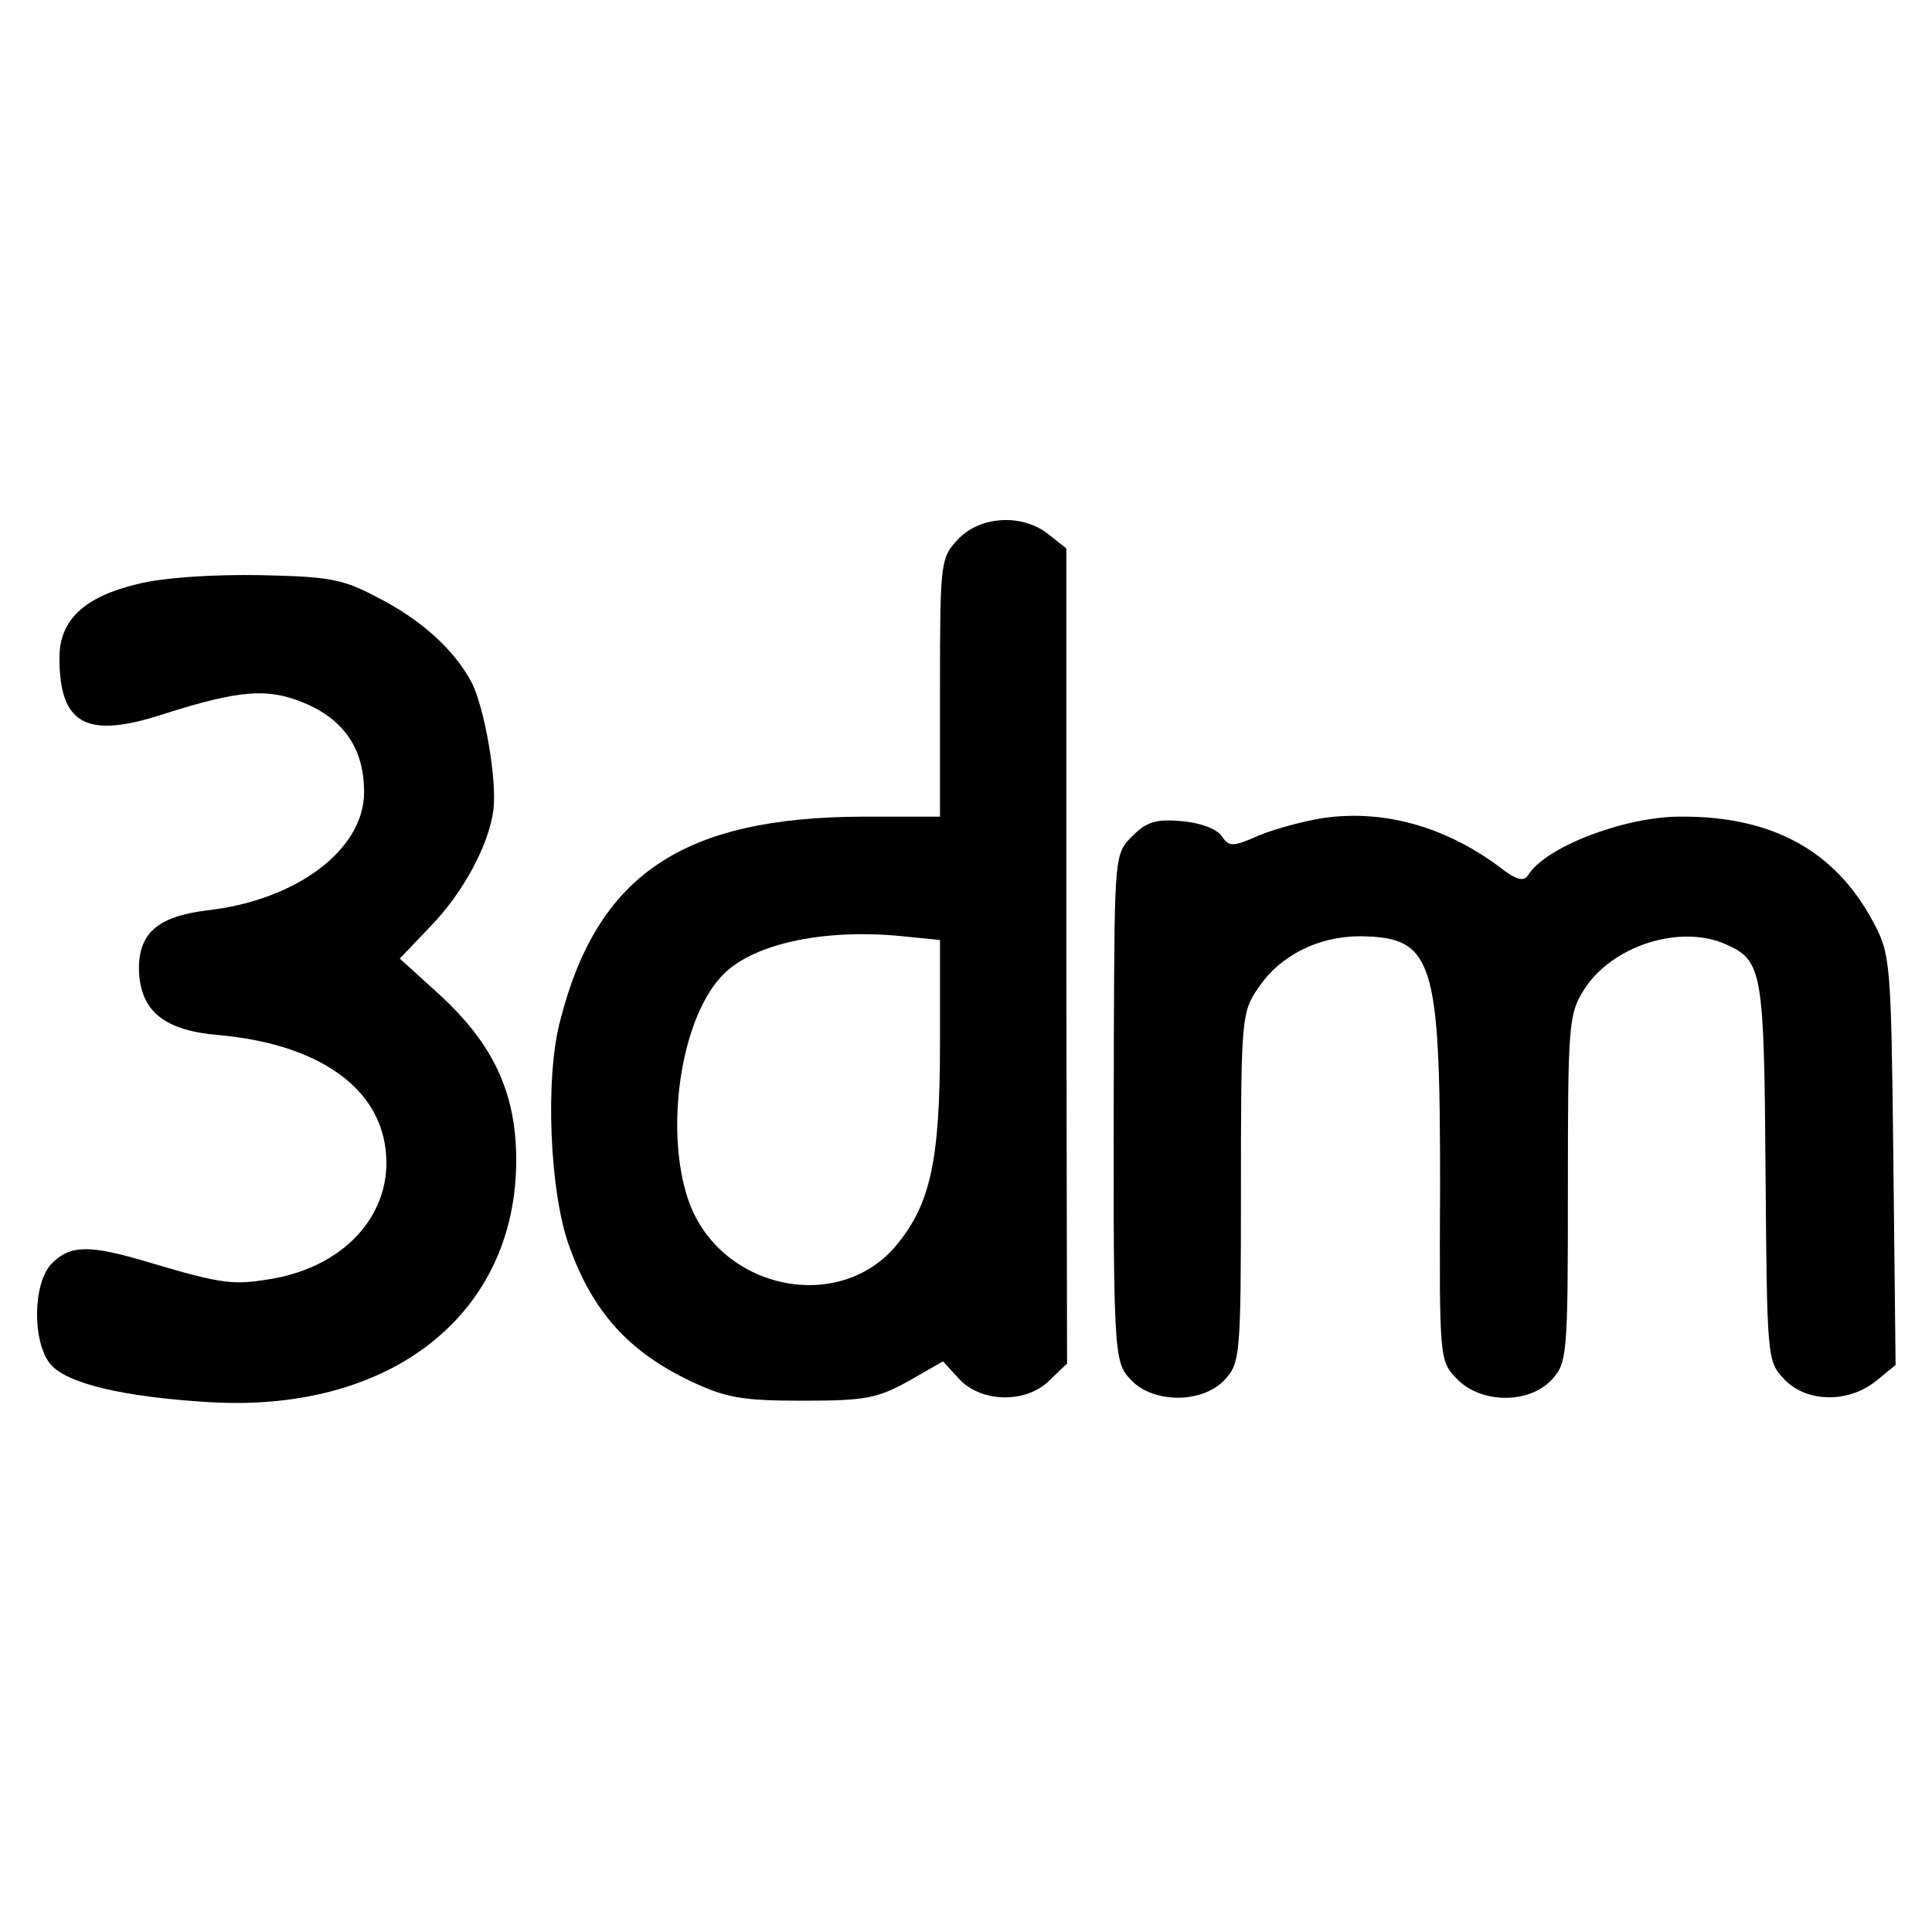
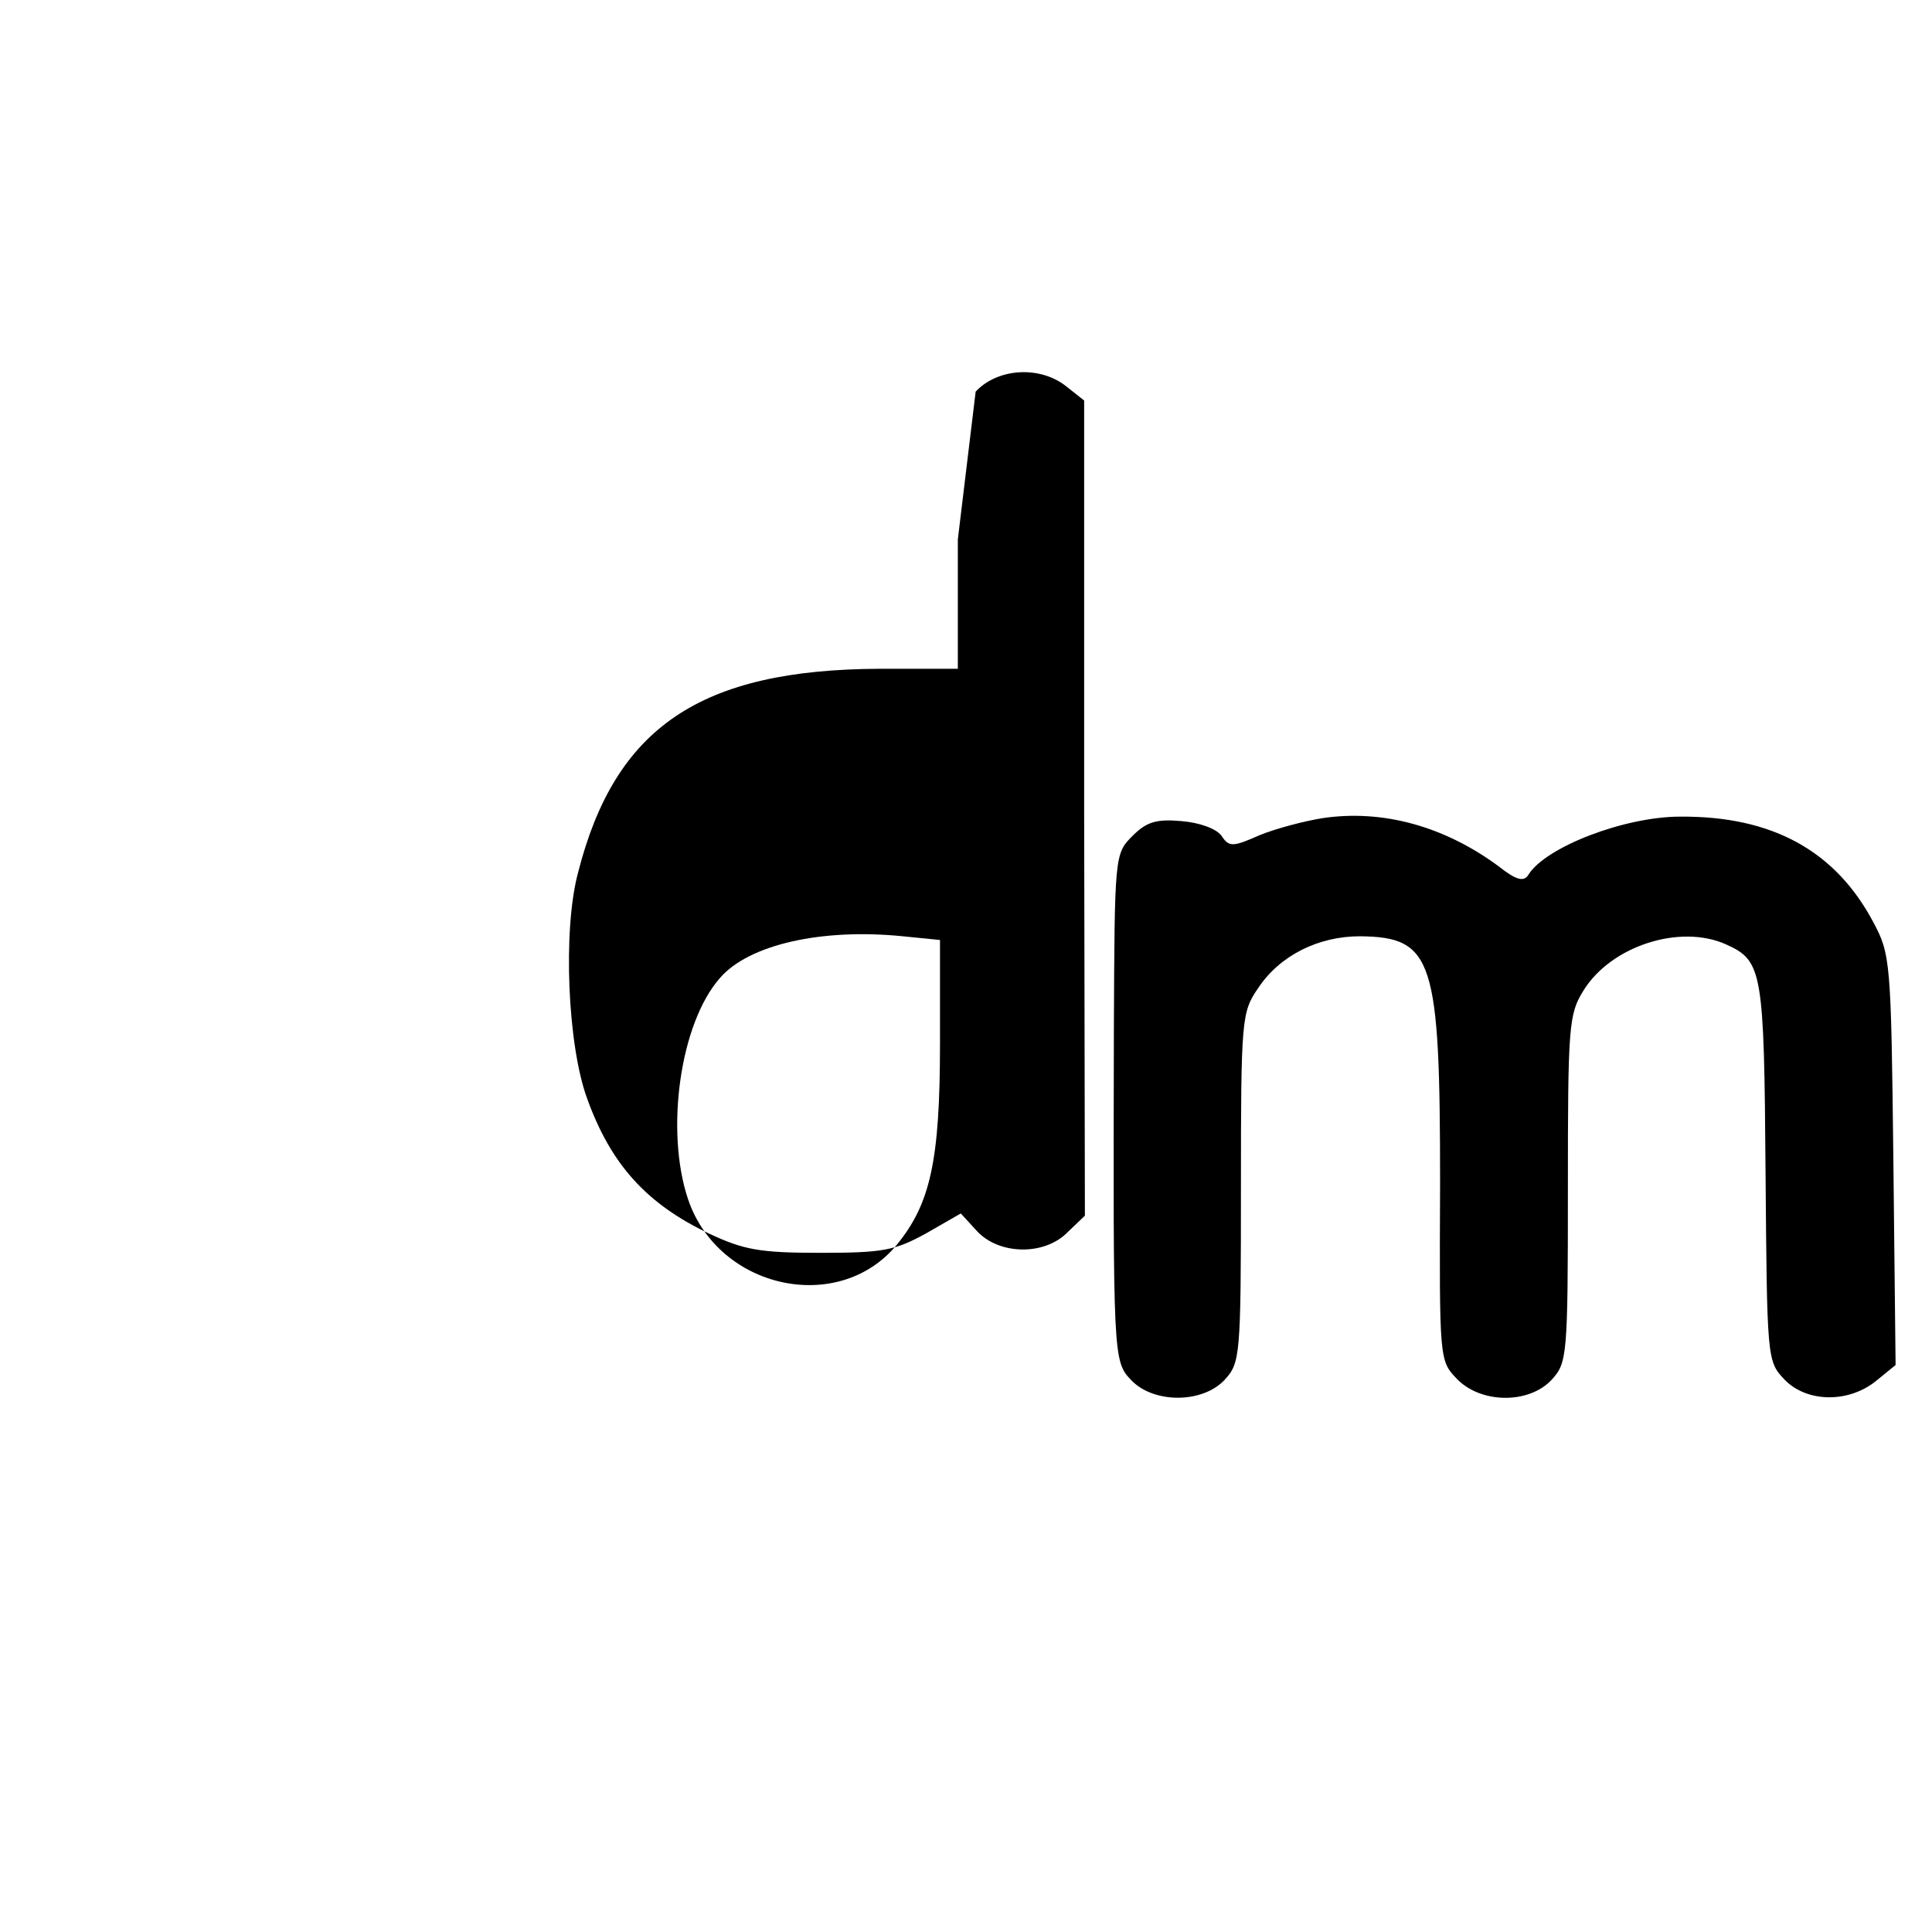
<svg xmlns="http://www.w3.org/2000/svg" version="1.0" width="260pt" height="260pt" viewBox="0 0 260 260" preserveAspectRatio="xMidYMid meet">
  <g transform="translate(0,260) scale(0.1,-0.1)" fill="#000000" stroke="none">
-     <path d="M1289 1874 c-23 -25 -24 -29 -24 -199 l0 -174 -105 0 c-241 -1 -356 -78 -406 -274 -21 -78 -14 -233 12 -304 32 -89 80 -142 164 -182 47 -22 68 -26 150 -26 84 0 100 3 142 26 l47 27 22 -24 c30 -32 91 -33 122 -1 l23 22 -1 548 0 549 -24 19 c-35 28 -92 25 -122 -7z m-24 -679 c0 -157 -13 -215 -58 -270 -78 -95 -240 -60 -281 61 -31 92 -11 237 43 298 39 45 137 67 246 56 l50 -5 0 -140z" />
-     <path d="M185 1814 c-71 -17 -105 -48 -105 -99 0 -90 36 -110 140 -76 104 33 142 36 194 13 51 -23 76 -62 76 -118 0 -77 -90 -145 -210 -159 -68 -8 -94 -31 -93 -81 2 -55 34 -81 108 -87 141 -13 225 -77 225 -172 0 -76 -60 -138 -149 -155 -56 -10 -69 -9 -170 21 -80 24 -106 24 -131 -1 -26 -26 -27 -106 -2 -136 22 -26 98 -44 214 -51 255 -15 425 130 412 349 -5 78 -36 138 -101 198 l-55 50 41 43 c44 45 79 110 85 157 5 41 -12 137 -29 171 -23 44 -68 85 -127 115 -47 25 -65 28 -158 30 -63 1 -129 -3 -165 -12z" />
+     <path d="M1289 1874 l0 -174 -105 0 c-241 -1 -356 -78 -406 -274 -21 -78 -14 -233 12 -304 32 -89 80 -142 164 -182 47 -22 68 -26 150 -26 84 0 100 3 142 26 l47 27 22 -24 c30 -32 91 -33 122 -1 l23 22 -1 548 0 549 -24 19 c-35 28 -92 25 -122 -7z m-24 -679 c0 -157 -13 -215 -58 -270 -78 -95 -240 -60 -281 61 -31 92 -11 237 43 298 39 45 137 67 246 56 l50 -5 0 -140z" />
    <path d="M1780 1499 c-25 -4 -63 -14 -85 -23 -36 -16 -41 -16 -51 -1 -7 10 -30 18 -54 20 -34 3 -47 -1 -66 -20 -24 -24 -24 -26 -25 -262 -1 -438 -1 -445 23 -470 30 -32 96 -32 126 0 21 23 22 31 22 259 0 227 1 236 23 268 29 44 81 70 137 70 99 -1 108 -31 108 -333 -1 -235 -1 -238 22 -262 32 -34 97 -35 128 -2 21 23 22 31 22 256 0 220 1 236 21 268 37 60 130 90 192 62 49 -22 51 -36 53 -307 2 -249 2 -254 25 -278 29 -31 85 -33 123 -3 l27 22 -3 276 c-3 268 -4 277 -27 320 -51 96 -136 143 -260 142 -75 0 -181 -41 -204 -78 -6 -10 -16 -8 -40 11 -73 54 -156 77 -237 65z" />
  </g>
</svg>